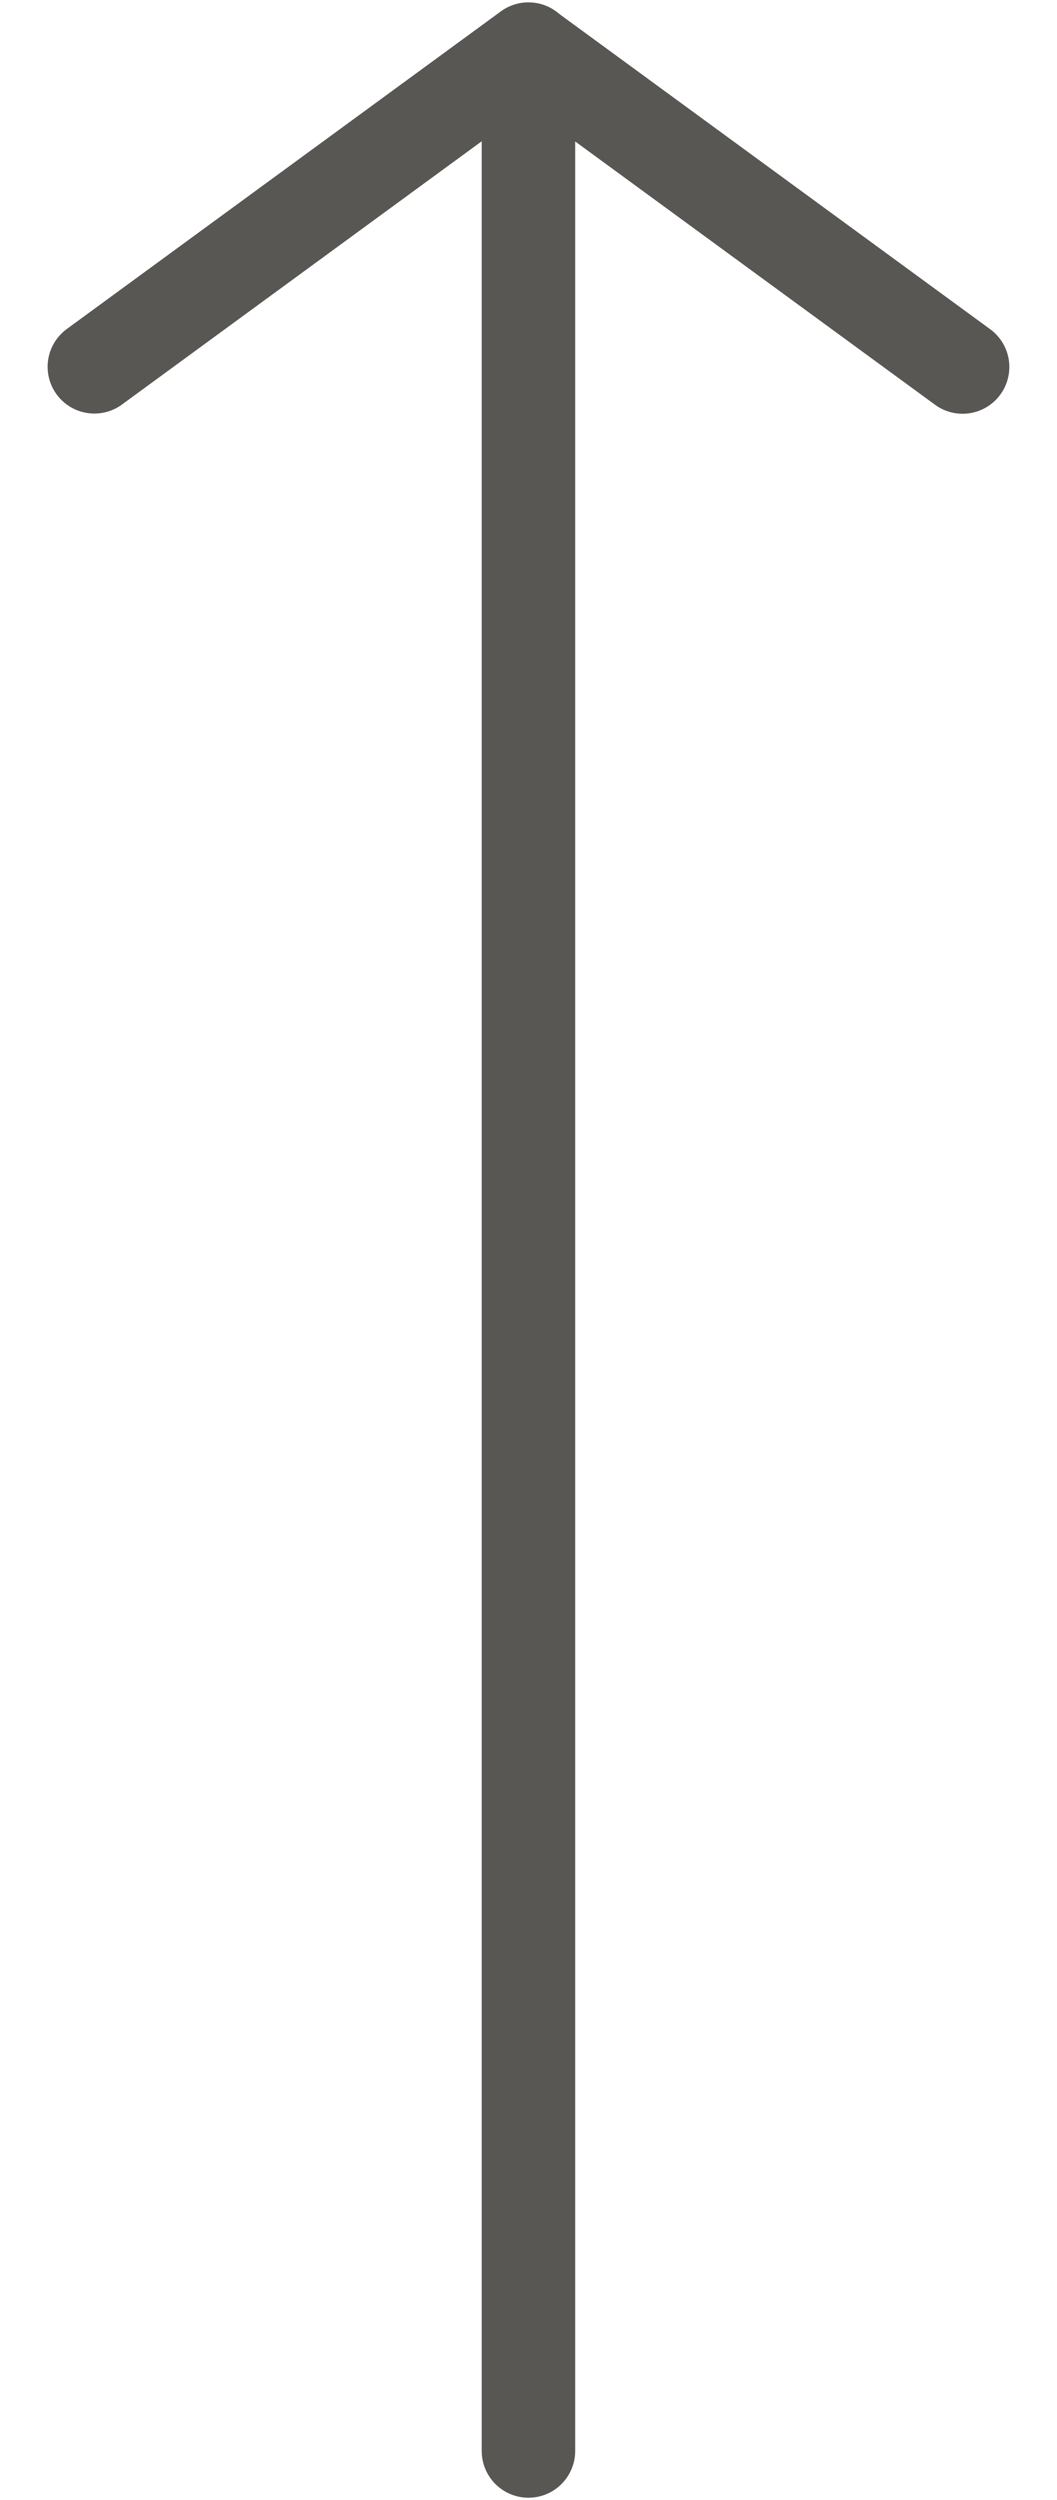
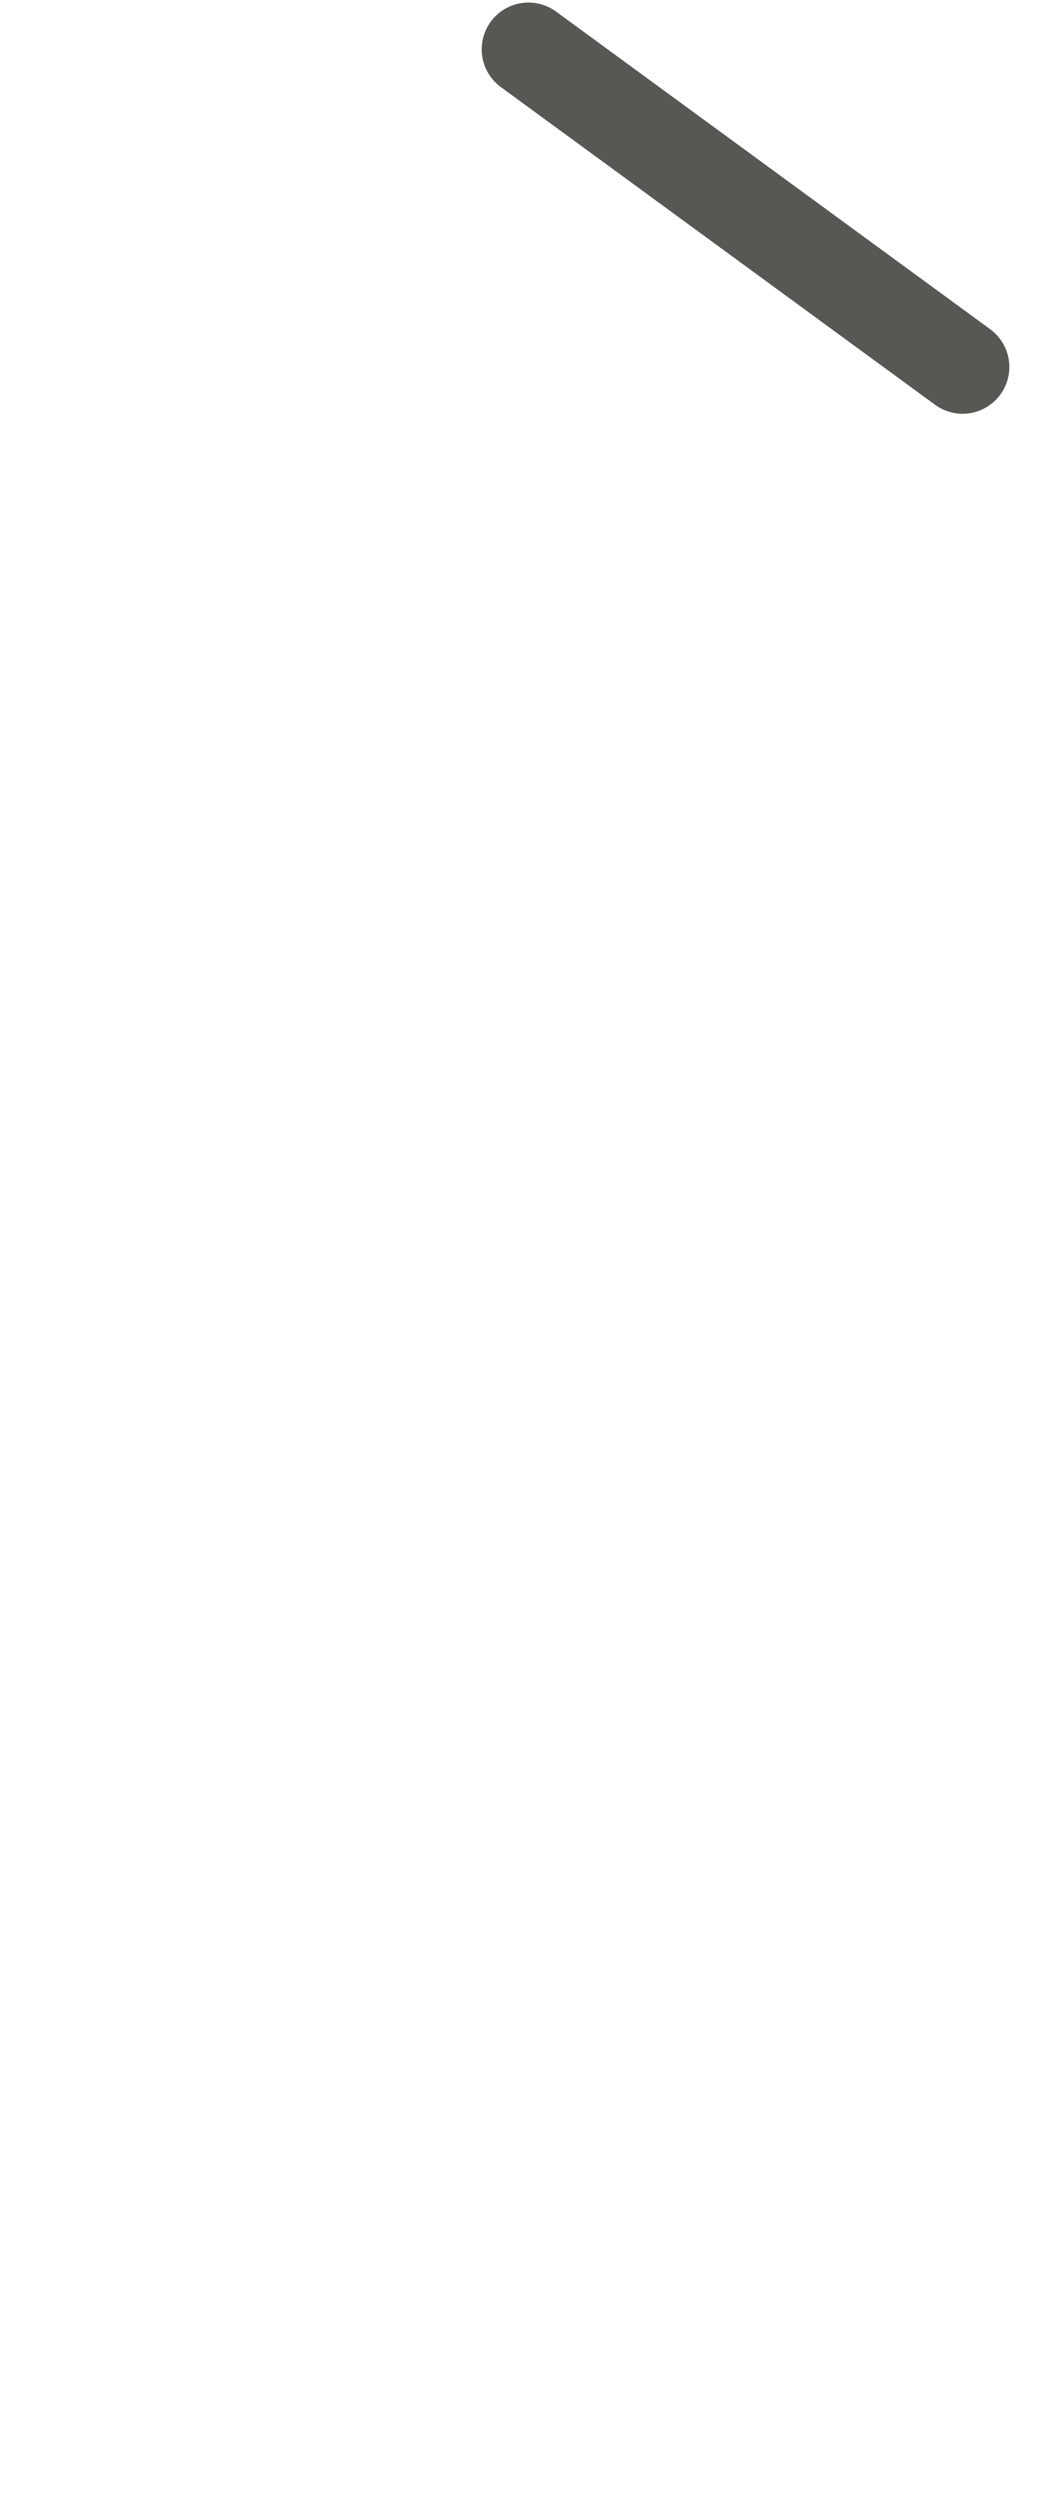
<svg xmlns="http://www.w3.org/2000/svg" version="1.1" id="レイヤー_1" x="0px" y="0px" viewBox="0 0 22 52" style="enable-background:new 0 0 22 52;" xml:space="preserve">
  <style type="text/css">
	.st0{fill:none;stroke:#595754;stroke-width:1.946;stroke-linecap:round;stroke-linejoin:round;}
</style>
  <g>
-     <path class="st0" d="M10.999,50.979V1.022L1.964,7.629" />
    <path class="st0" d="M10.999,1.026l9.036,6.607" />
  </g>
</svg>